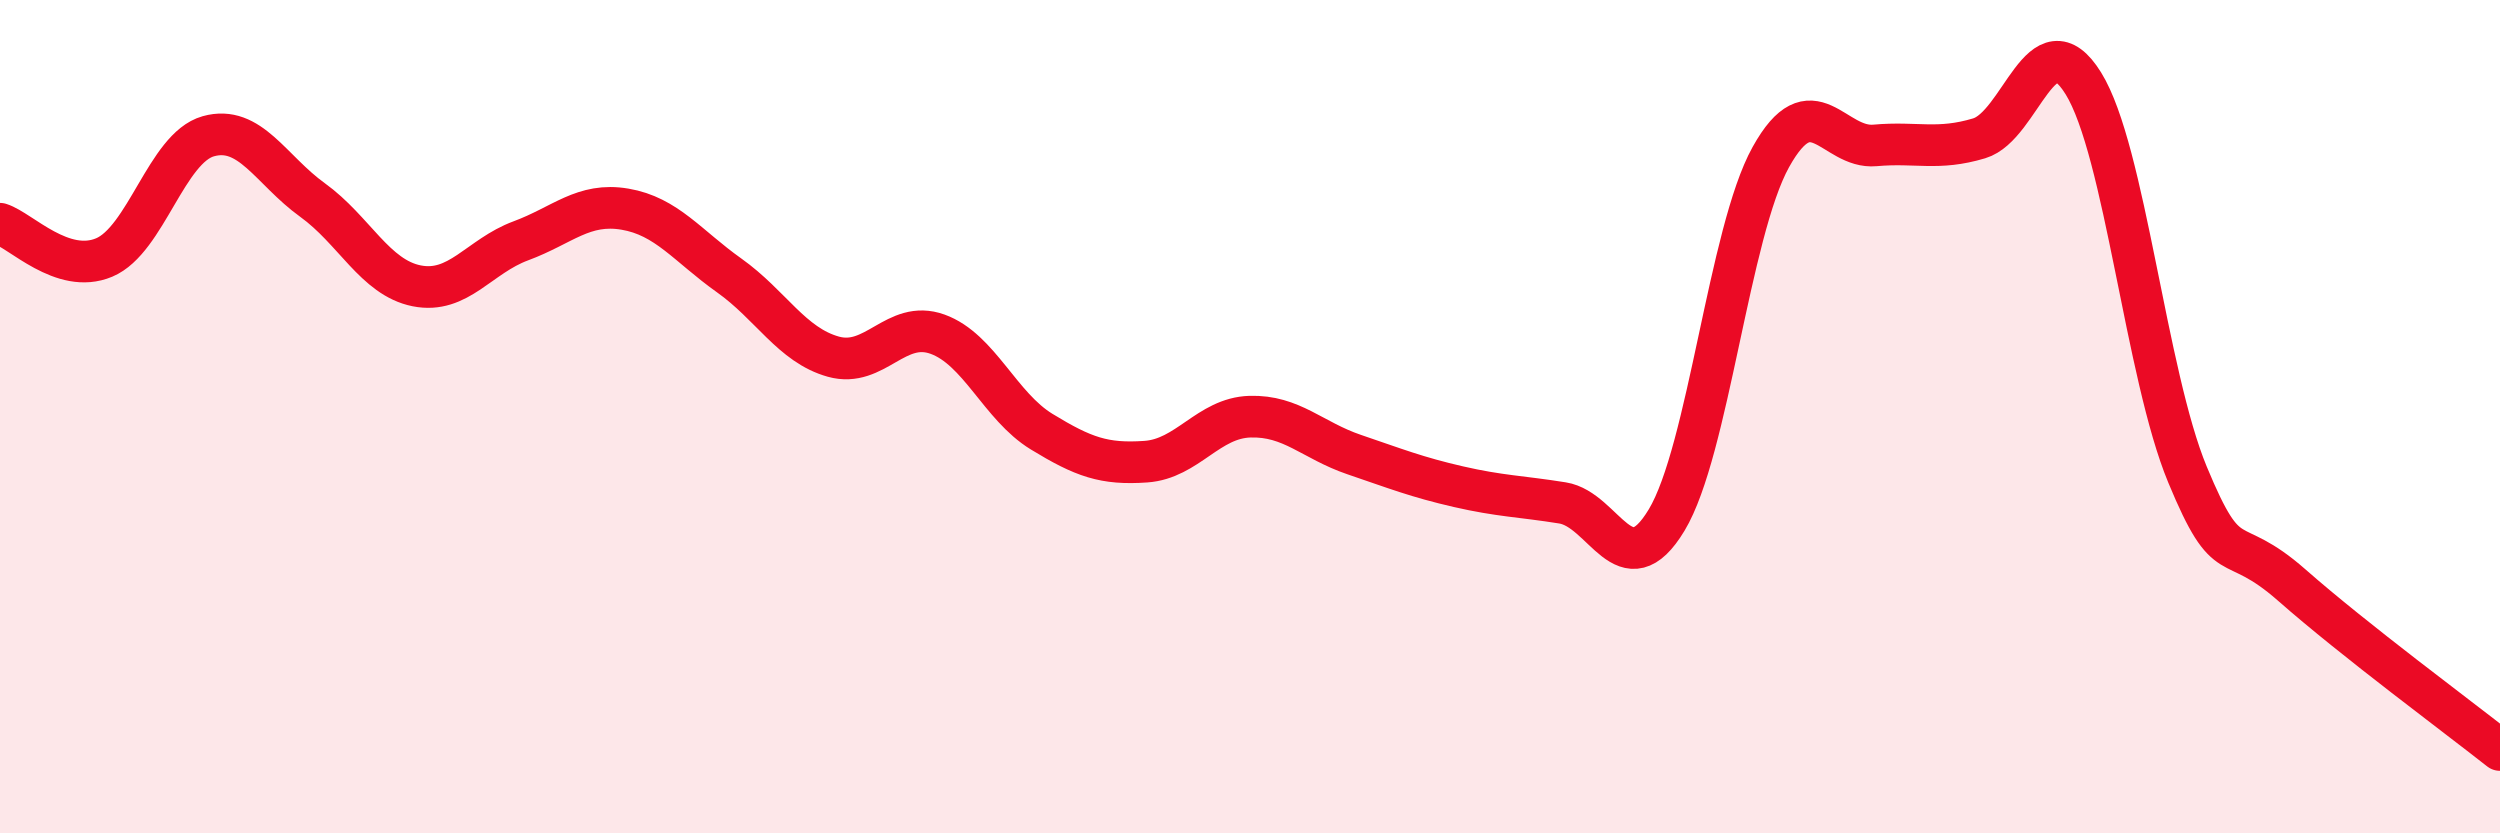
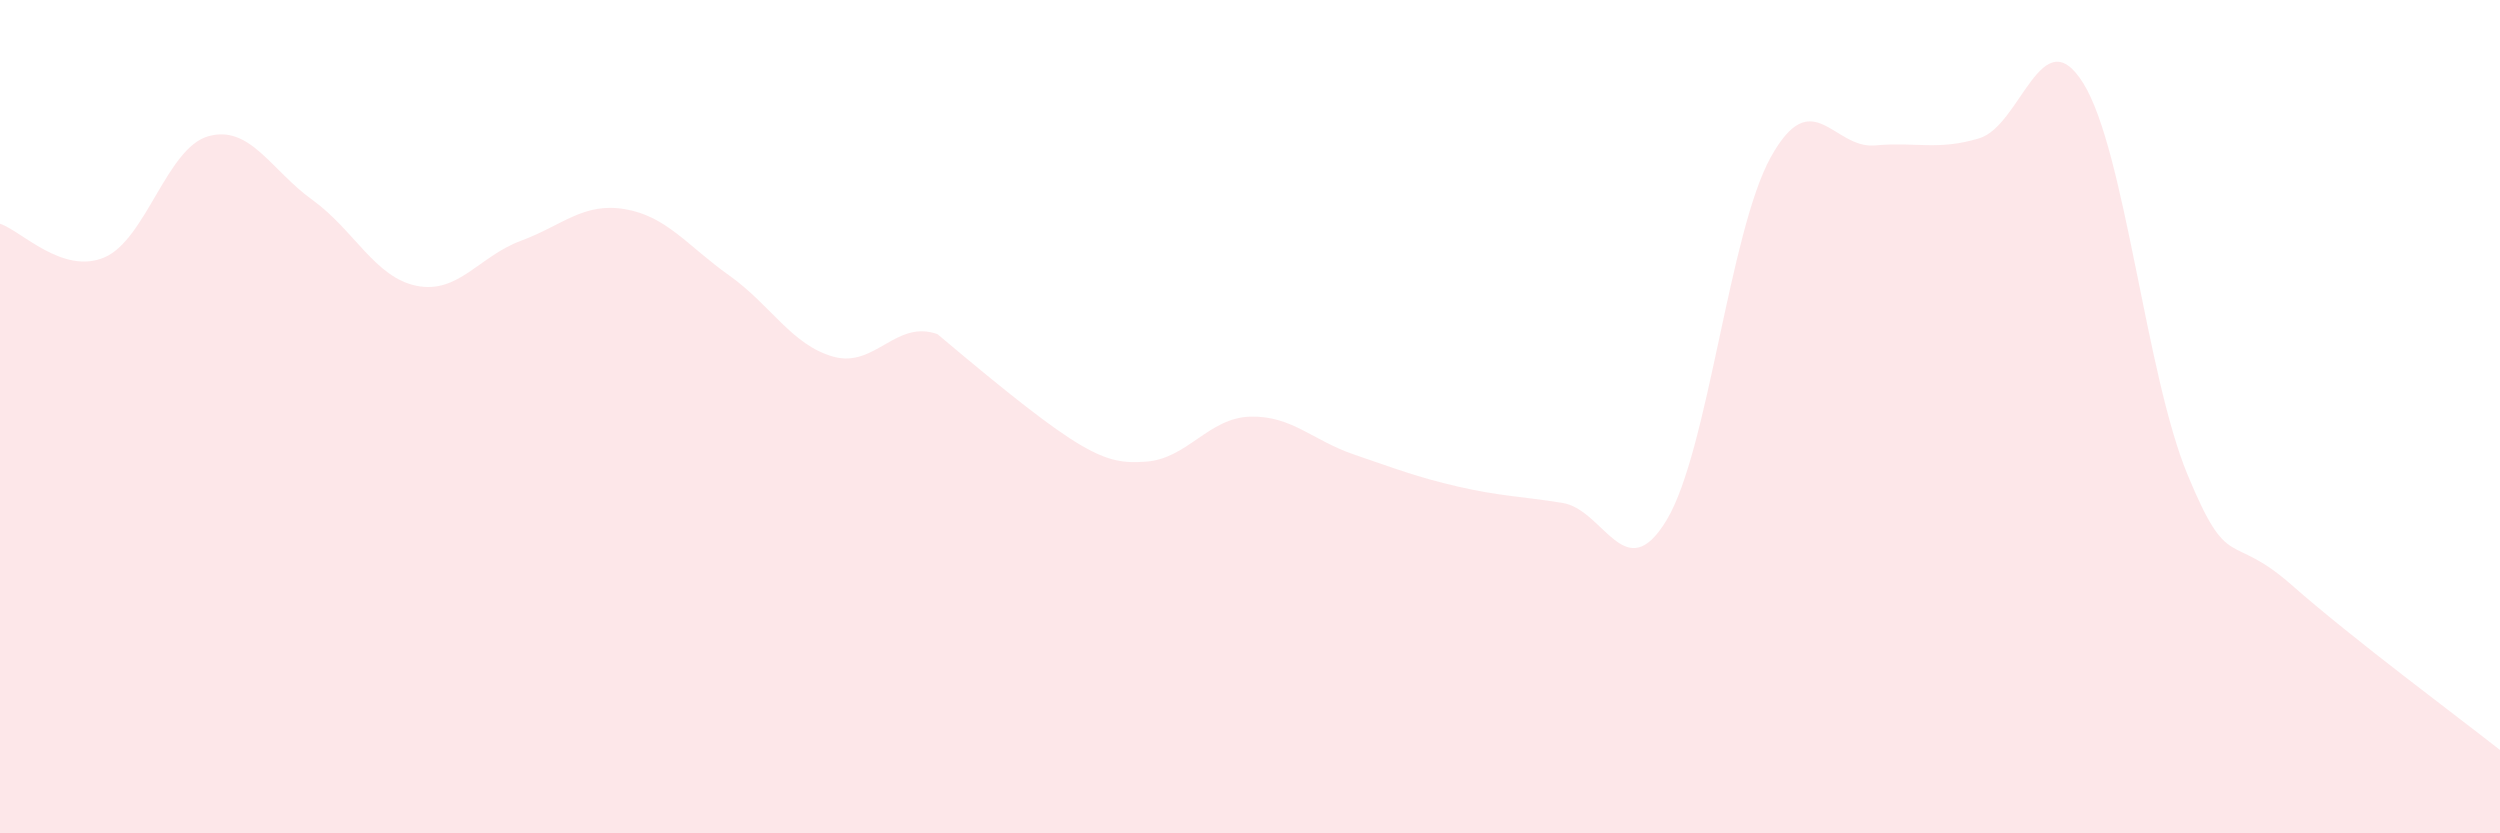
<svg xmlns="http://www.w3.org/2000/svg" width="60" height="20" viewBox="0 0 60 20">
-   <path d="M 0,5.37 C 0.5,5.53 1.5,6.6 2.5,6.18 C 3.5,5.76 4,3.55 5,3.27 C 6,2.99 6.5,4.08 7.5,4.8 C 8.5,5.52 9,6.66 10,6.86 C 11,7.06 11.5,6.15 12.5,5.78 C 13.5,5.41 14,4.85 15,5.02 C 16,5.19 16.5,5.9 17.5,6.61 C 18.5,7.32 19,8.28 20,8.56 C 21,8.84 21.5,7.66 22.5,8.02 C 23.5,8.38 24,9.75 25,10.36 C 26,10.97 26.5,11.15 27.5,11.08 C 28.5,11.01 29,10.03 30,10 C 31,9.97 31.5,10.57 32.5,10.91 C 33.5,11.25 34,11.45 35,11.68 C 36,11.91 36.5,11.91 37.5,12.07 C 38.5,12.23 39,14.14 40,12.48 C 41,10.82 41.5,5.57 42.5,3.77 C 43.5,1.97 44,3.58 45,3.49 C 46,3.4 46.5,3.62 47.5,3.32 C 48.5,3.02 49,0.39 50,2 C 51,3.61 51.5,8.98 52.5,11.39 C 53.5,13.8 53.5,12.72 55,14.04 C 56.5,15.36 59,17.21 60,18L60 20L0 20Z" fill="#EB0A25" opacity="0.1" stroke-linecap="round" stroke-linejoin="round" />
-   <path d="M 0,5.37 C 0.5,5.53 1.5,6.6 2.5,6.18 C 3.5,5.76 4,3.55 5,3.27 C 6,2.99 6.5,4.08 7.5,4.8 C 8.5,5.52 9,6.66 10,6.86 C 11,7.06 11.5,6.15 12.5,5.78 C 13.5,5.41 14,4.85 15,5.02 C 16,5.19 16.5,5.9 17.5,6.61 C 18.5,7.32 19,8.28 20,8.56 C 21,8.84 21.5,7.66 22.5,8.02 C 23.5,8.38 24,9.75 25,10.36 C 26,10.97 26.5,11.15 27.5,11.08 C 28.5,11.01 29,10.03 30,10 C 31,9.97 31.5,10.57 32.5,10.91 C 33.5,11.25 34,11.45 35,11.68 C 36,11.91 36.5,11.91 37.5,12.07 C 38.5,12.23 39,14.14 40,12.48 C 41,10.82 41.5,5.57 42.5,3.77 C 43.5,1.97 44,3.58 45,3.49 C 46,3.4 46.5,3.62 47.5,3.32 C 48.5,3.02 49,0.39 50,2 C 51,3.61 51.5,8.98 52.5,11.39 C 53.5,13.8 53.5,12.72 55,14.04 C 56.5,15.36 59,17.21 60,18" stroke="#EB0A25" stroke-width="1" fill="none" stroke-linecap="round" stroke-linejoin="round" />
+   <path d="M 0,5.37 C 0.5,5.53 1.5,6.6 2.5,6.18 C 3.5,5.76 4,3.55 5,3.27 C 6,2.99 6.5,4.08 7.5,4.8 C 8.5,5.52 9,6.66 10,6.86 C 11,7.06 11.5,6.15 12.5,5.78 C 13.5,5.41 14,4.85 15,5.02 C 16,5.19 16.5,5.9 17.5,6.61 C 18.5,7.32 19,8.28 20,8.56 C 21,8.84 21.5,7.66 22.5,8.02 C 26,10.97 26.5,11.15 27.5,11.08 C 28.5,11.01 29,10.03 30,10 C 31,9.97 31.5,10.57 32.5,10.91 C 33.5,11.25 34,11.45 35,11.68 C 36,11.91 36.5,11.91 37.5,12.07 C 38.5,12.23 39,14.14 40,12.48 C 41,10.82 41.5,5.57 42.5,3.77 C 43.5,1.97 44,3.58 45,3.49 C 46,3.4 46.5,3.62 47.5,3.32 C 48.5,3.02 49,0.39 50,2 C 51,3.61 51.5,8.98 52.5,11.39 C 53.5,13.8 53.5,12.72 55,14.04 C 56.5,15.36 59,17.21 60,18L60 20L0 20Z" fill="#EB0A25" opacity="0.1" stroke-linecap="round" stroke-linejoin="round" />
</svg>